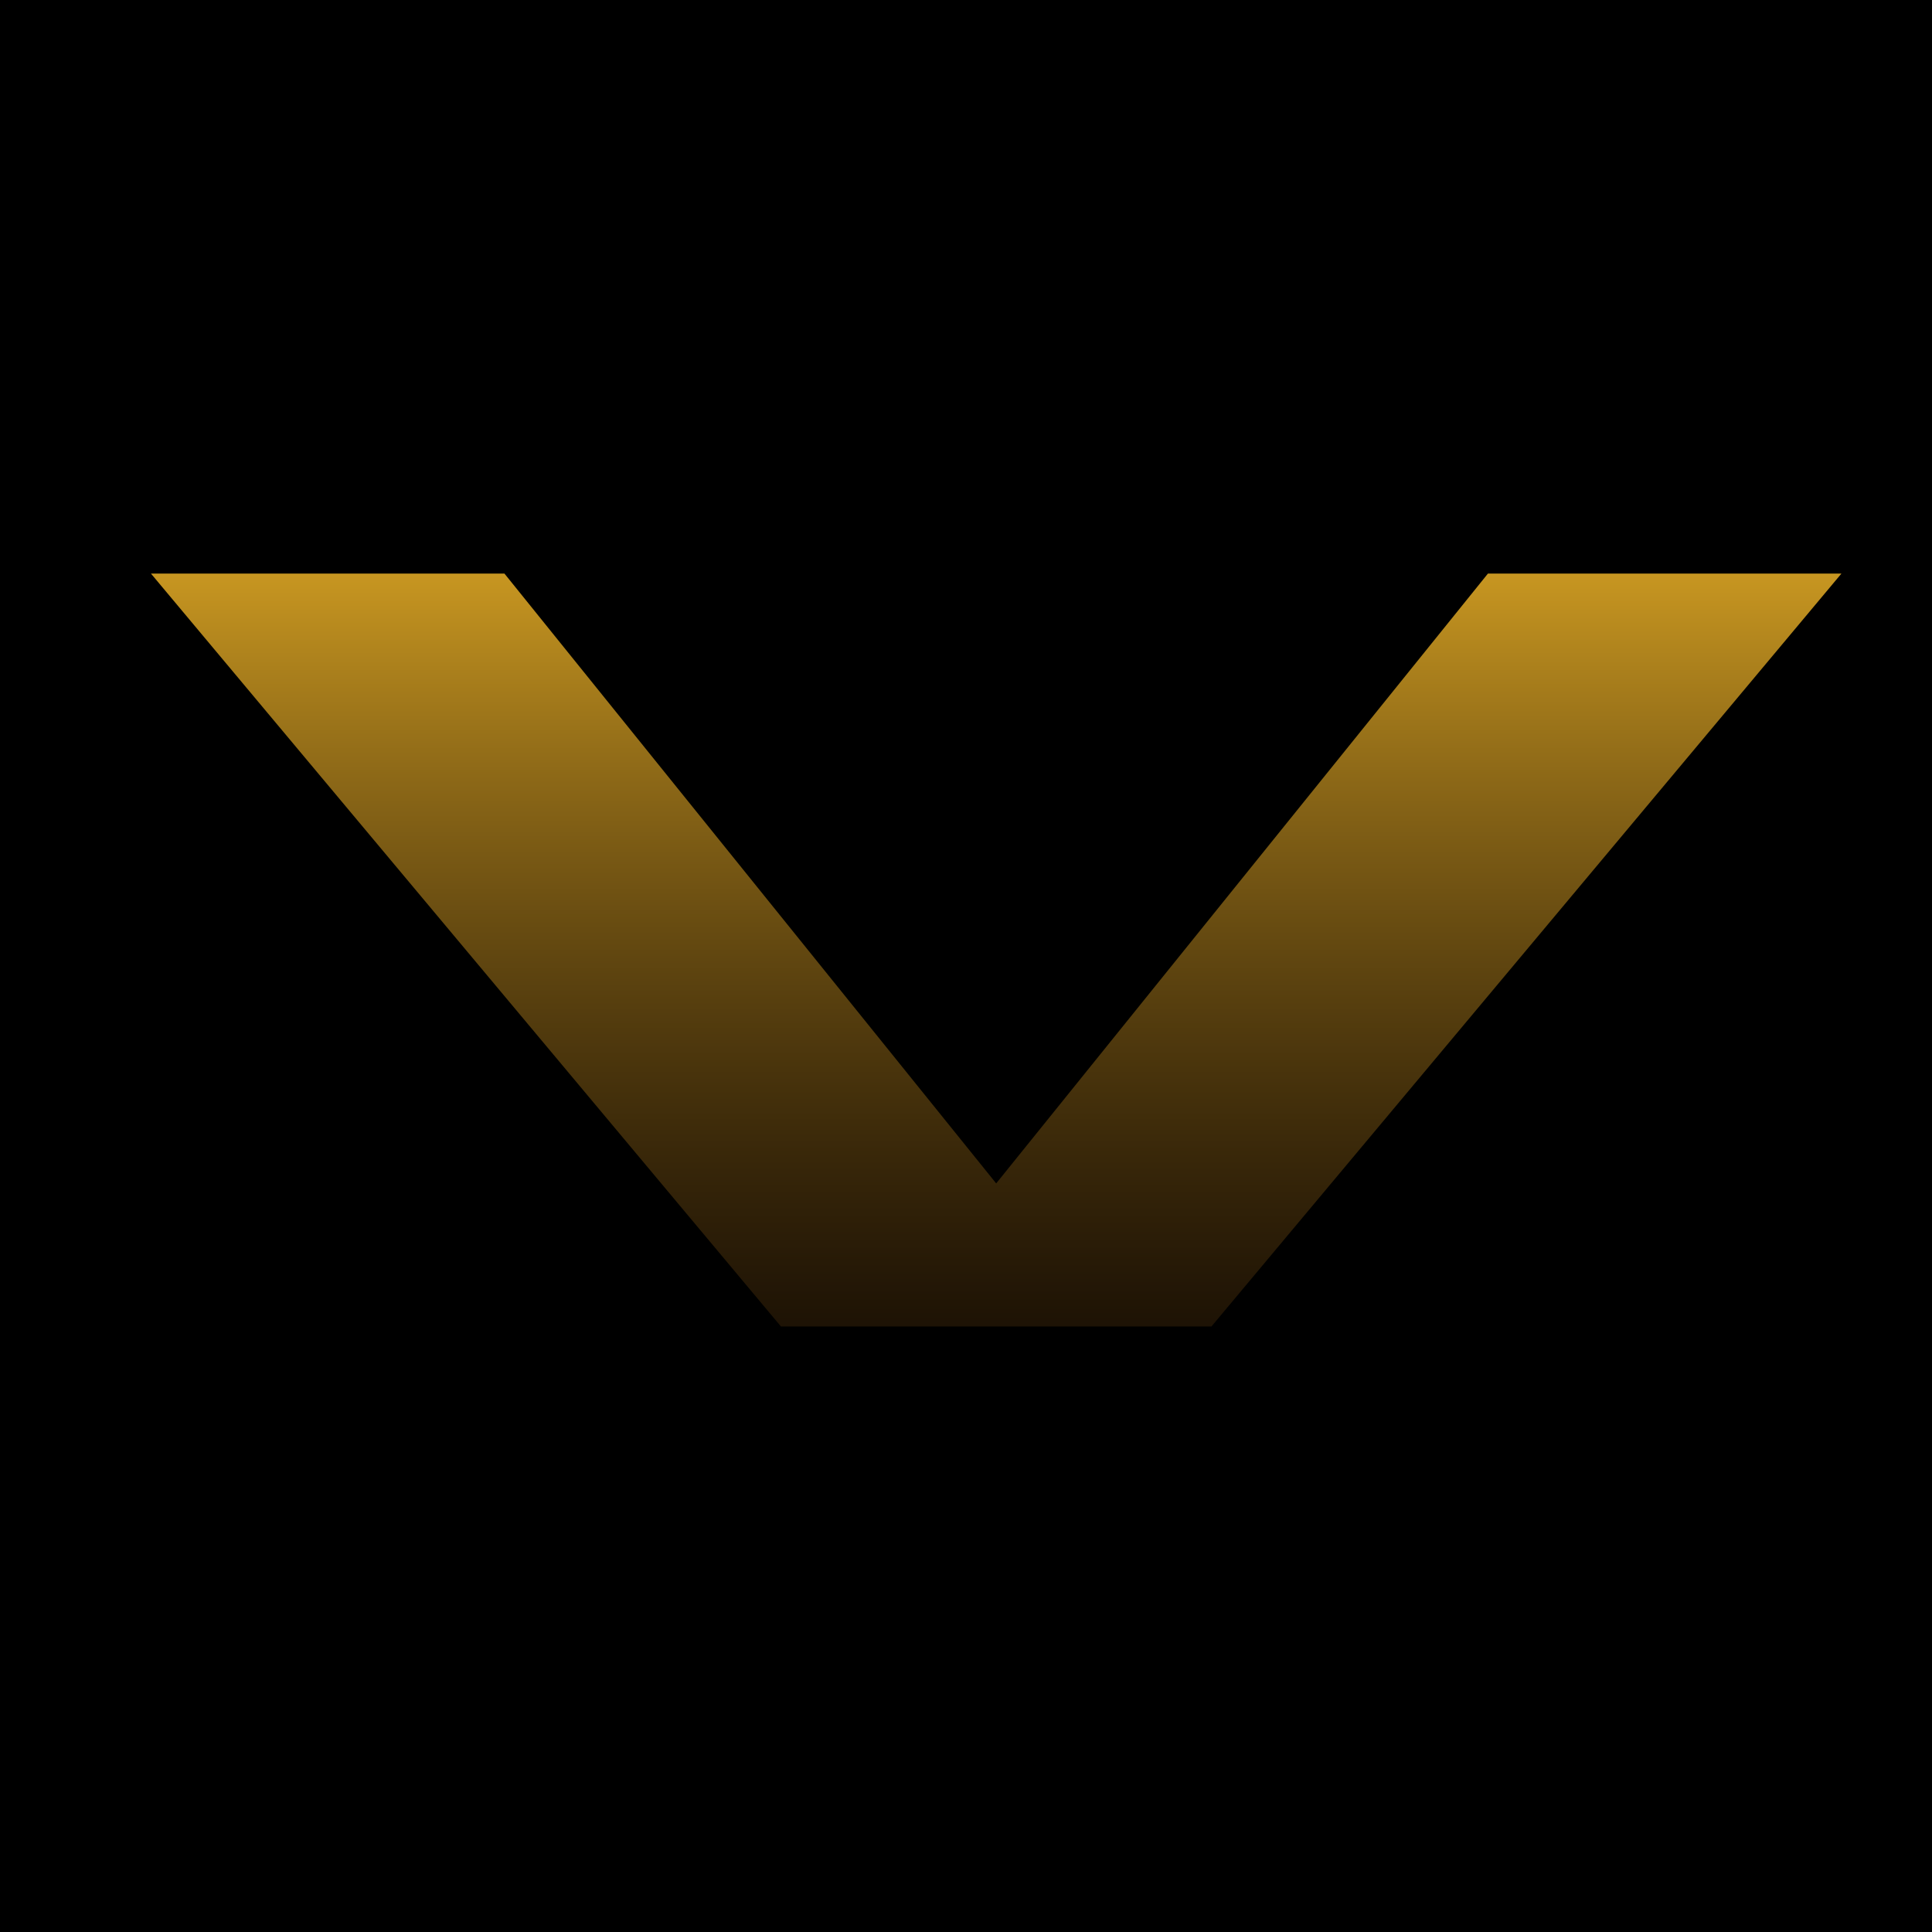
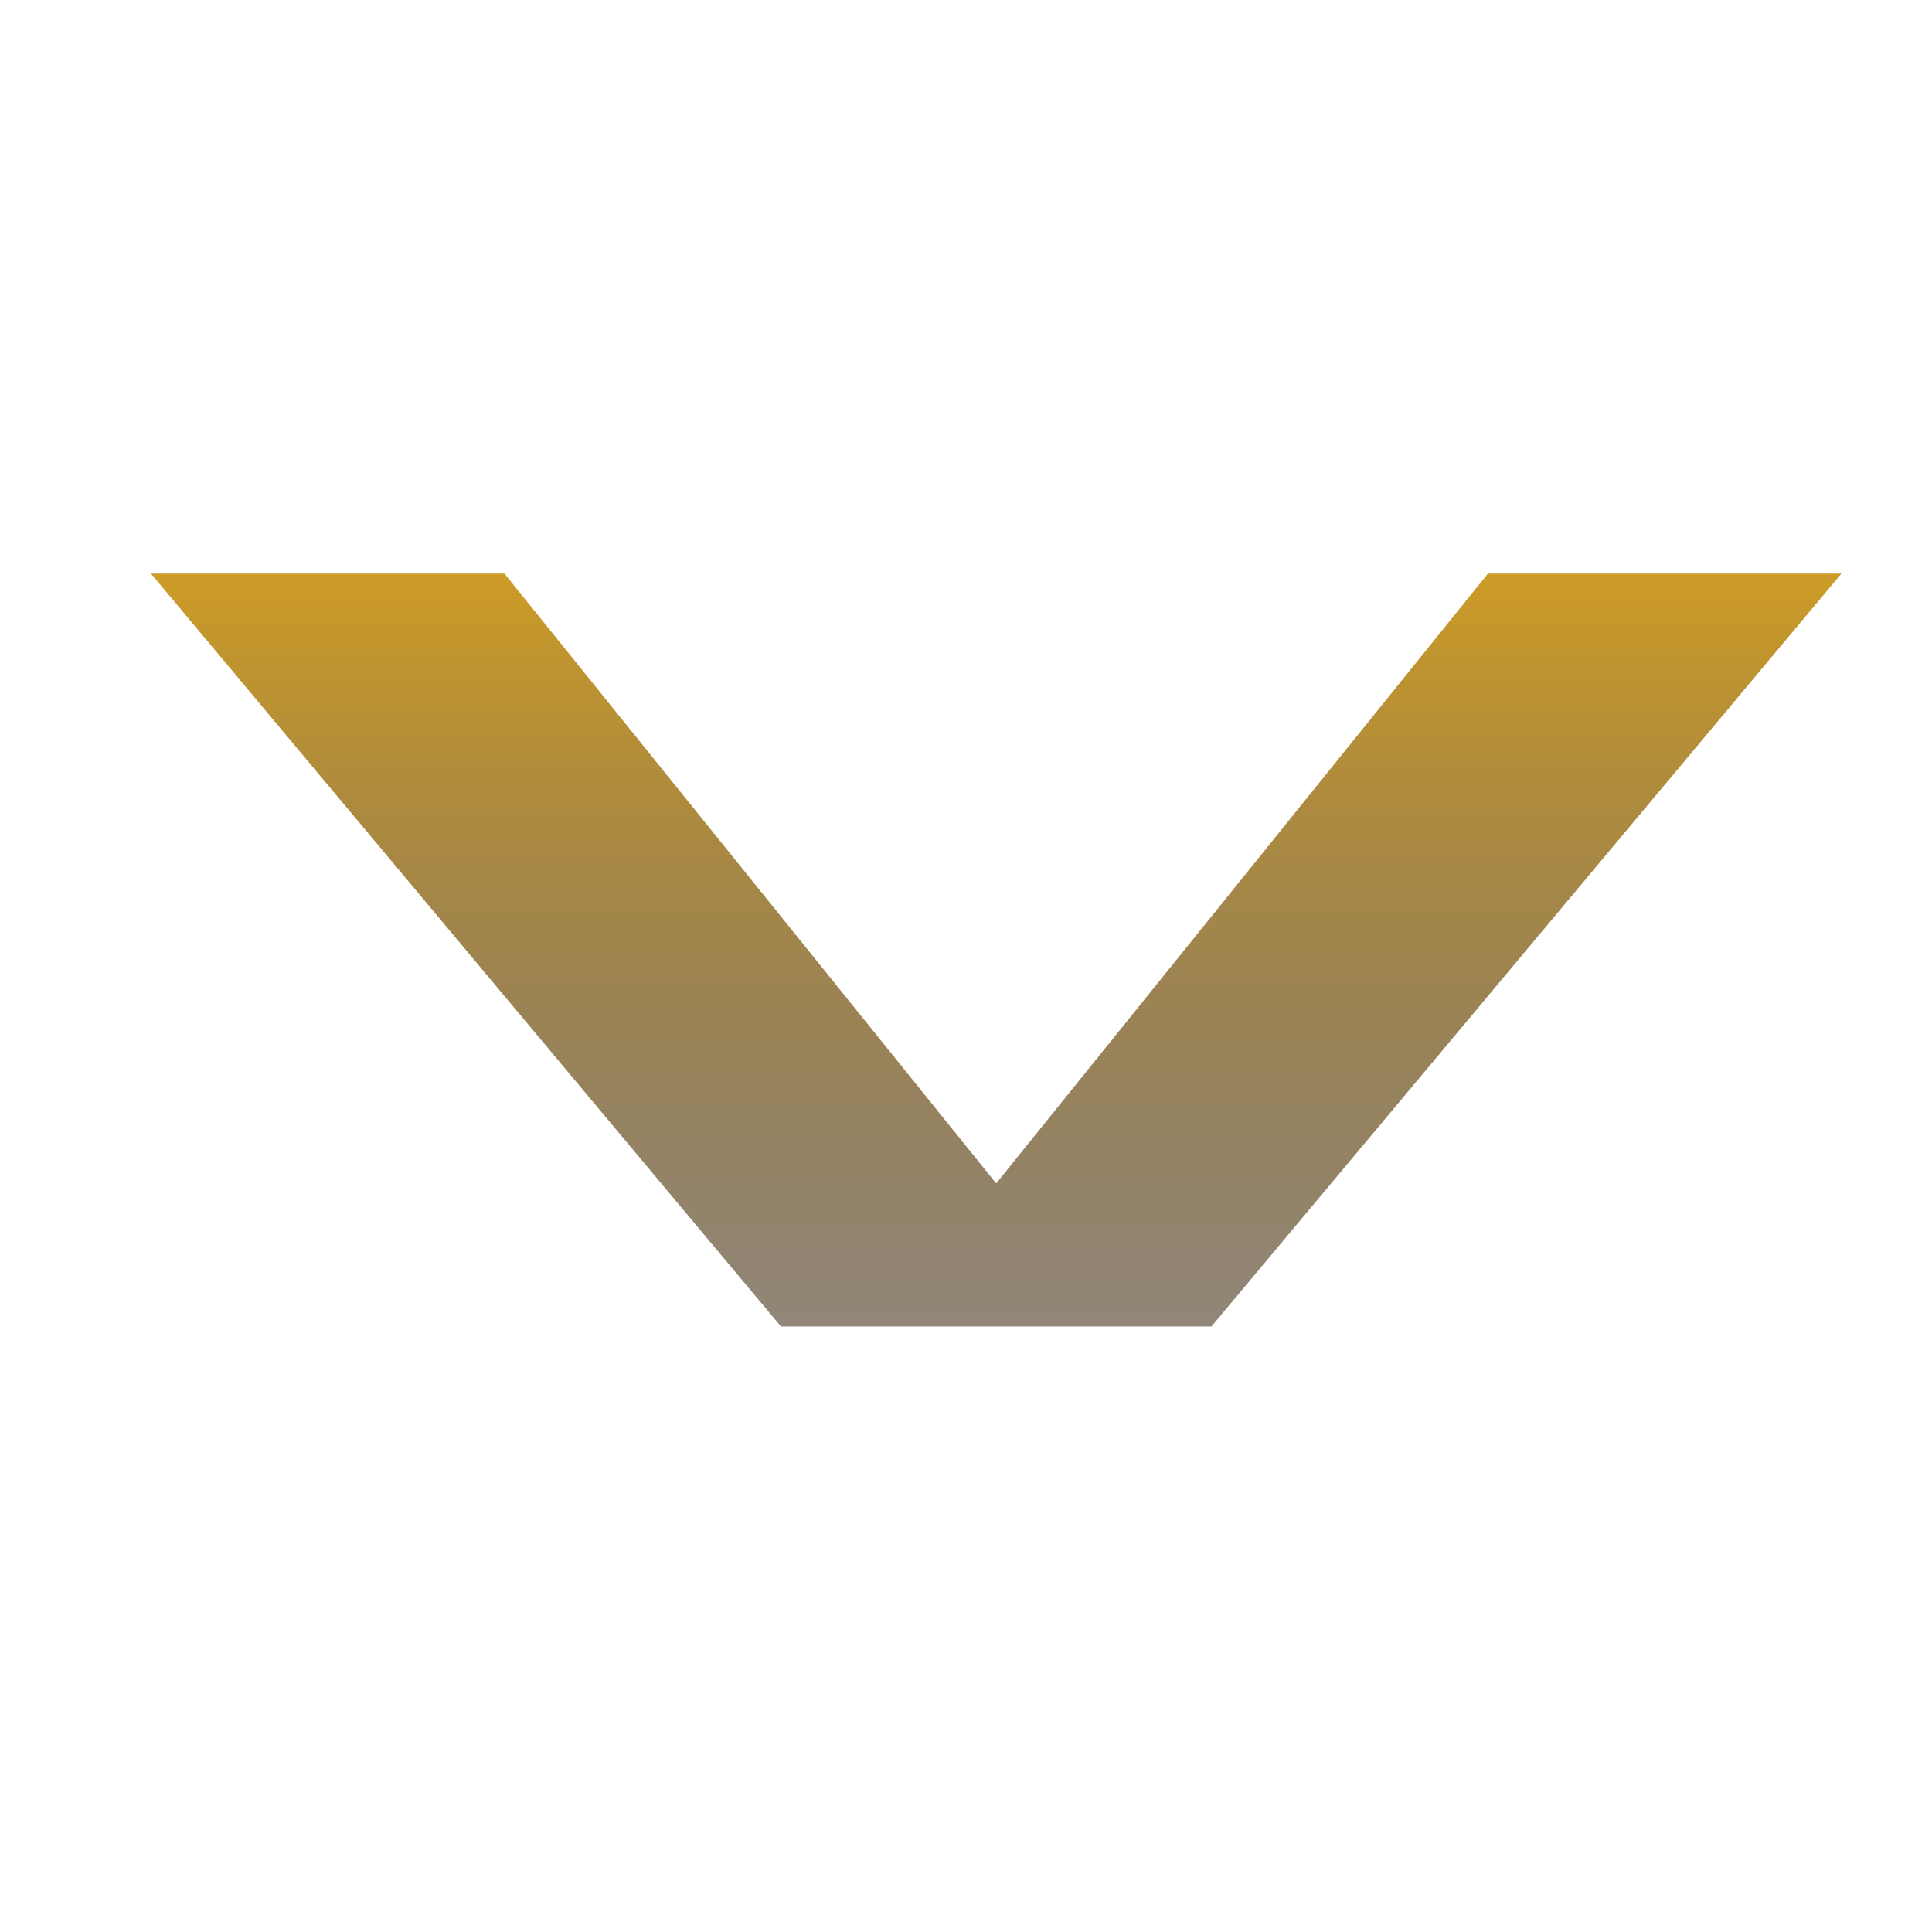
<svg xmlns="http://www.w3.org/2000/svg" width="32" height="32" viewBox="0 0 32 32" fill="none">
-   <rect width="32" height="32" fill="black" />
-   <path d="M24.645 9.5H30.5L20.065 21.971H12.935L2.5 9.5H8.355L16.5 19.601L24.645 9.5Z" fill="url(#paint0_linear_2113_2138)" />
+   <path d="M24.645 9.5H30.5L20.065 21.971H12.935L2.5 9.5H8.355L16.5 19.601Z" fill="url(#paint0_linear_2113_2138)" />
  <defs>
    <linearGradient id="paint0_linear_2113_2138" x1="16.5" y1="8.841" x2="16.5" y2="25.316" gradientUnits="userSpaceOnUse">
      <stop stop-color="#D4A023" />
      <stop offset="1" stop-color="#0E0202" stop-opacity="0.43" />
    </linearGradient>
  </defs>
</svg>